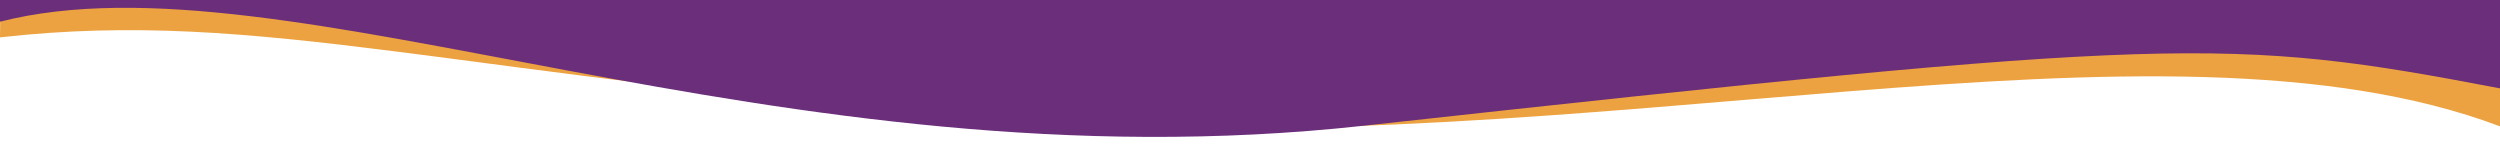
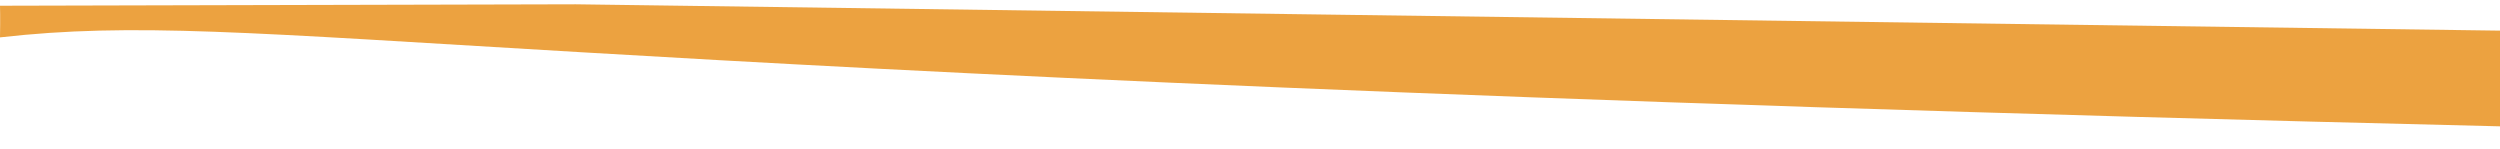
<svg xmlns="http://www.w3.org/2000/svg" viewBox="0 0 593.26 35.35" version="1.1" id="Warstwa_1">
  <defs>
    <style>
      .st0 {
        fill: #eca240;
      }

      .st1 {
        fill: #6b2e7b;
      }
    </style>
  </defs>
-   <path d="M593.26,29.98c-81.46-30.68-215.04,9.06-350.64-1.3C107.03,18.32,62.86,1.78,0,8.87.09,4.13,0,1.36,0,1.36l136.61-.34,456.65,6.25v22.71Z" class="st0" />
-   <path d="M0,5.15C67.91-12.18,183.7,45.2,323.48,29.85c192.88-21.18,205.51-21.14,269.78-8.88V0H0v5.15Z" class="st1" />
+   <path d="M593.26,29.98C107.03,18.32,62.86,1.78,0,8.87.09,4.13,0,1.36,0,1.36l136.61-.34,456.65,6.25v22.71Z" class="st0" />
</svg>